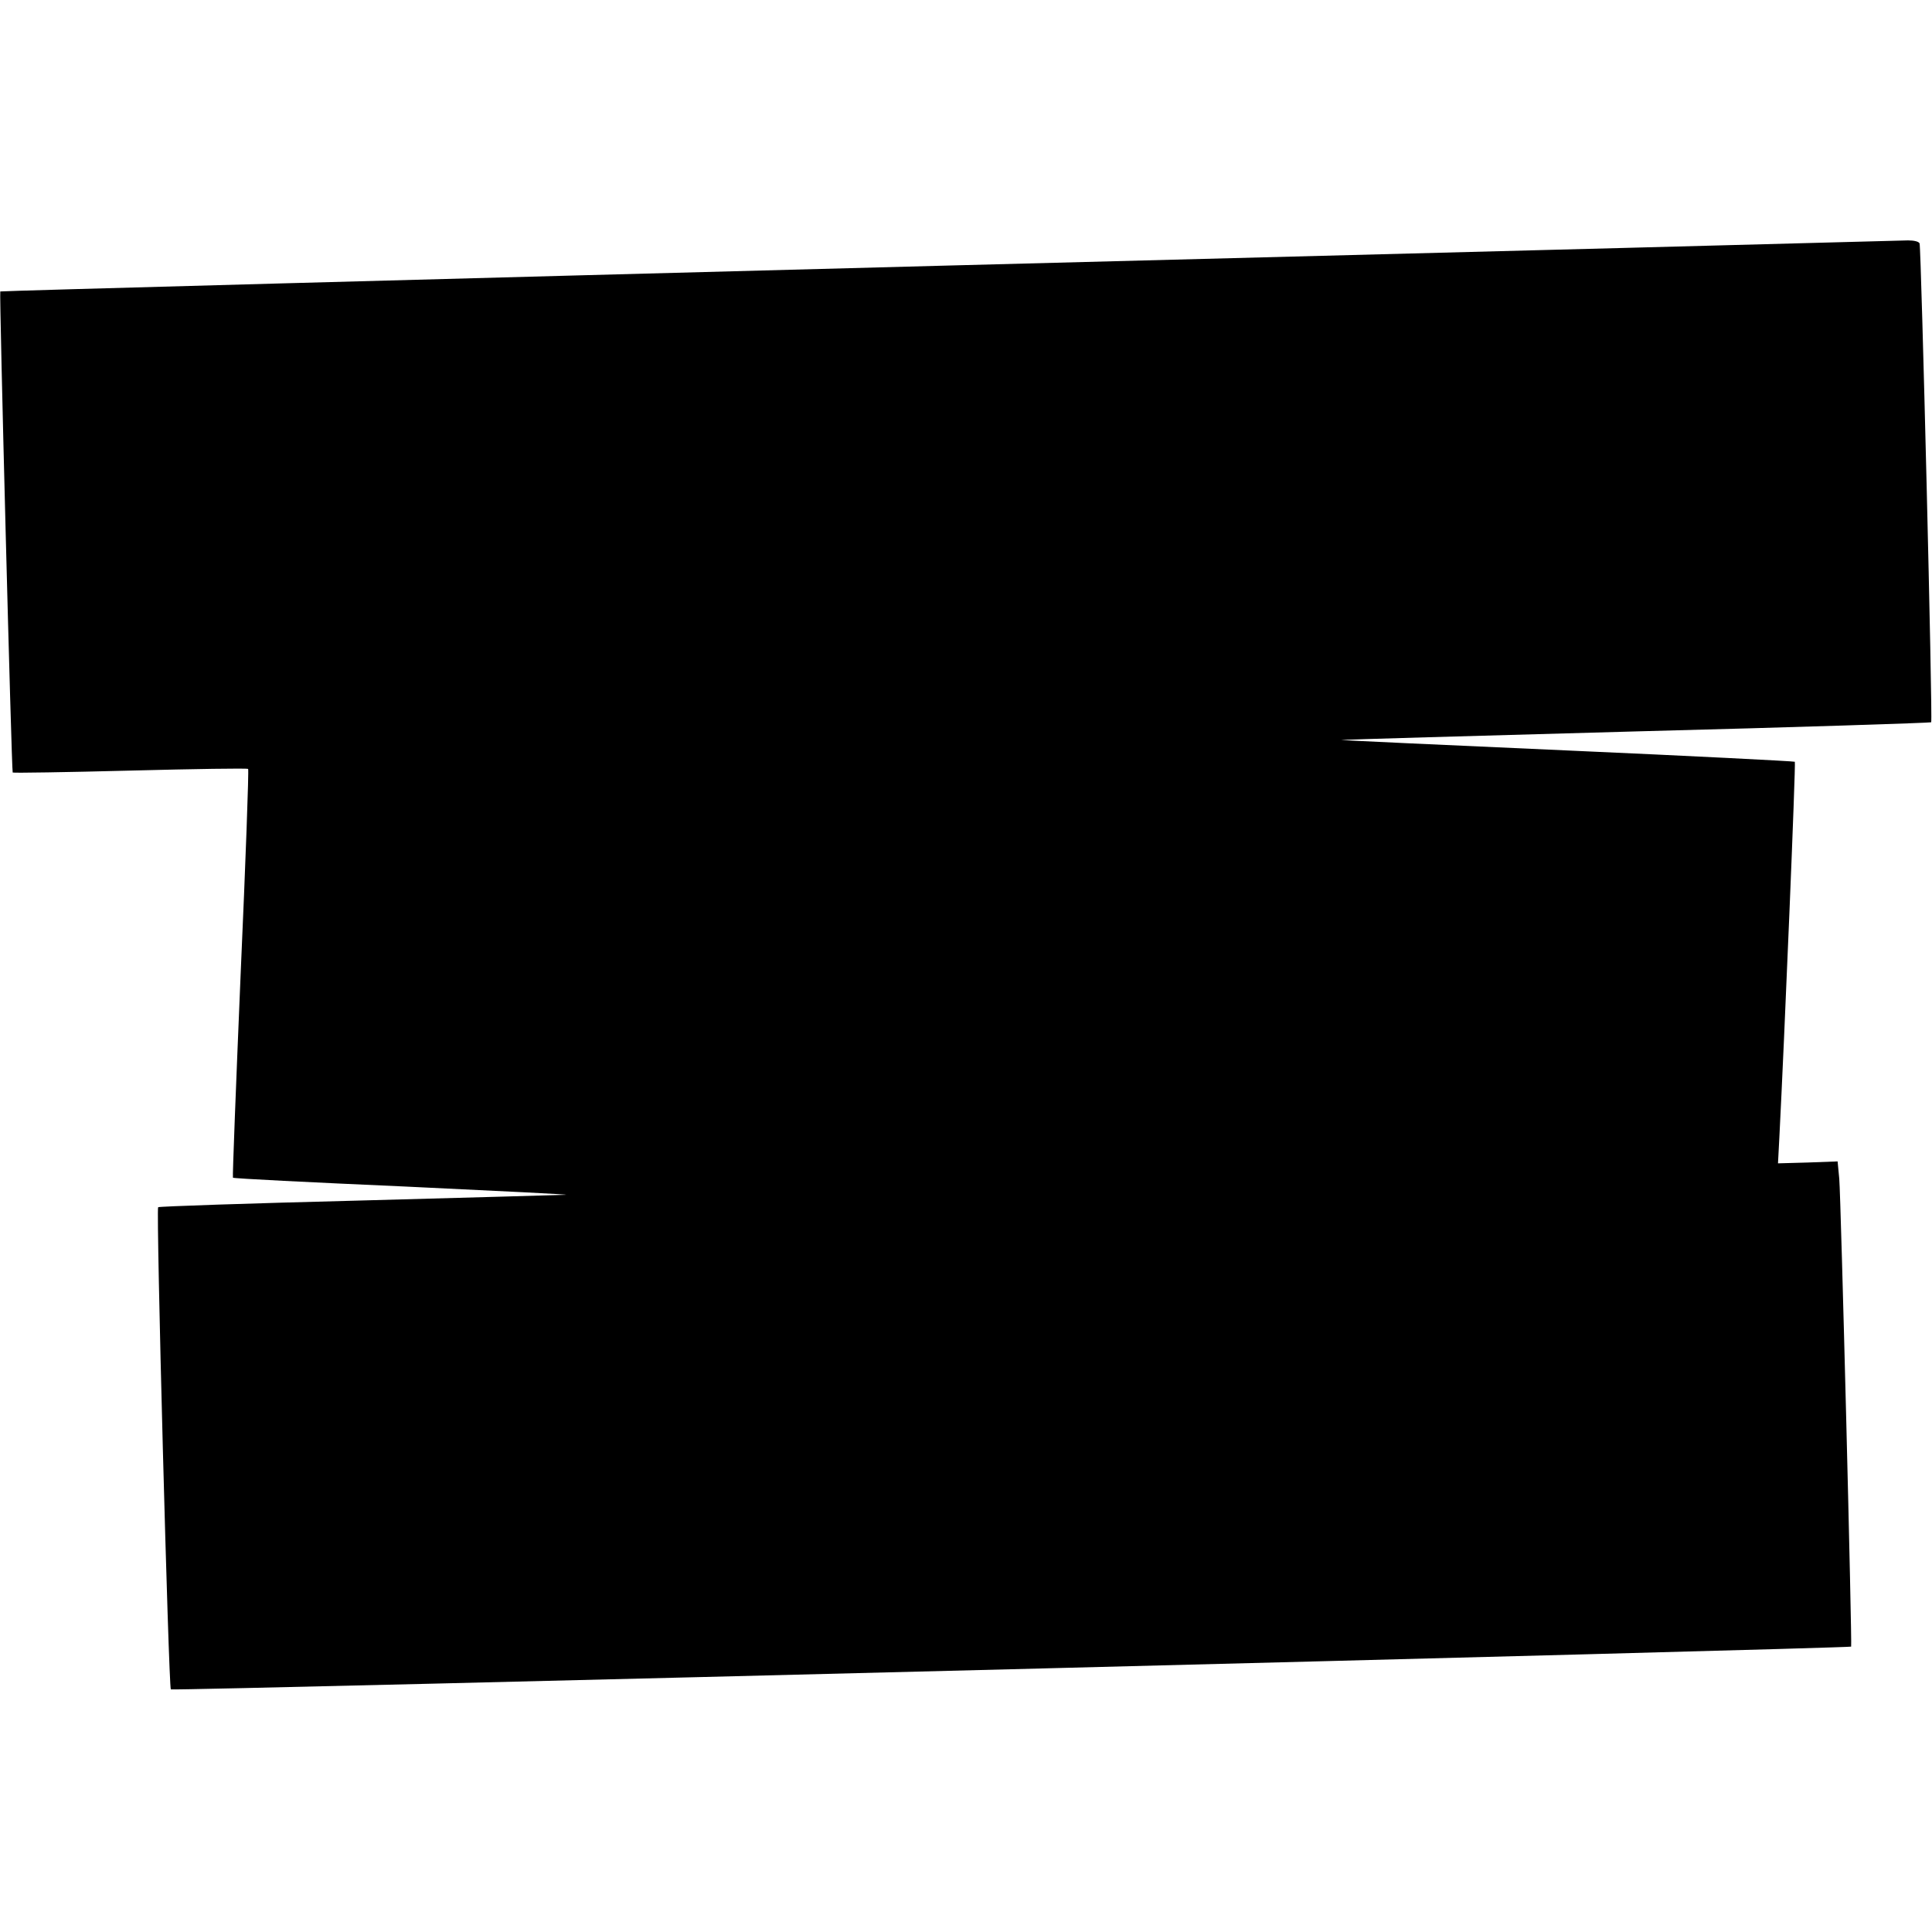
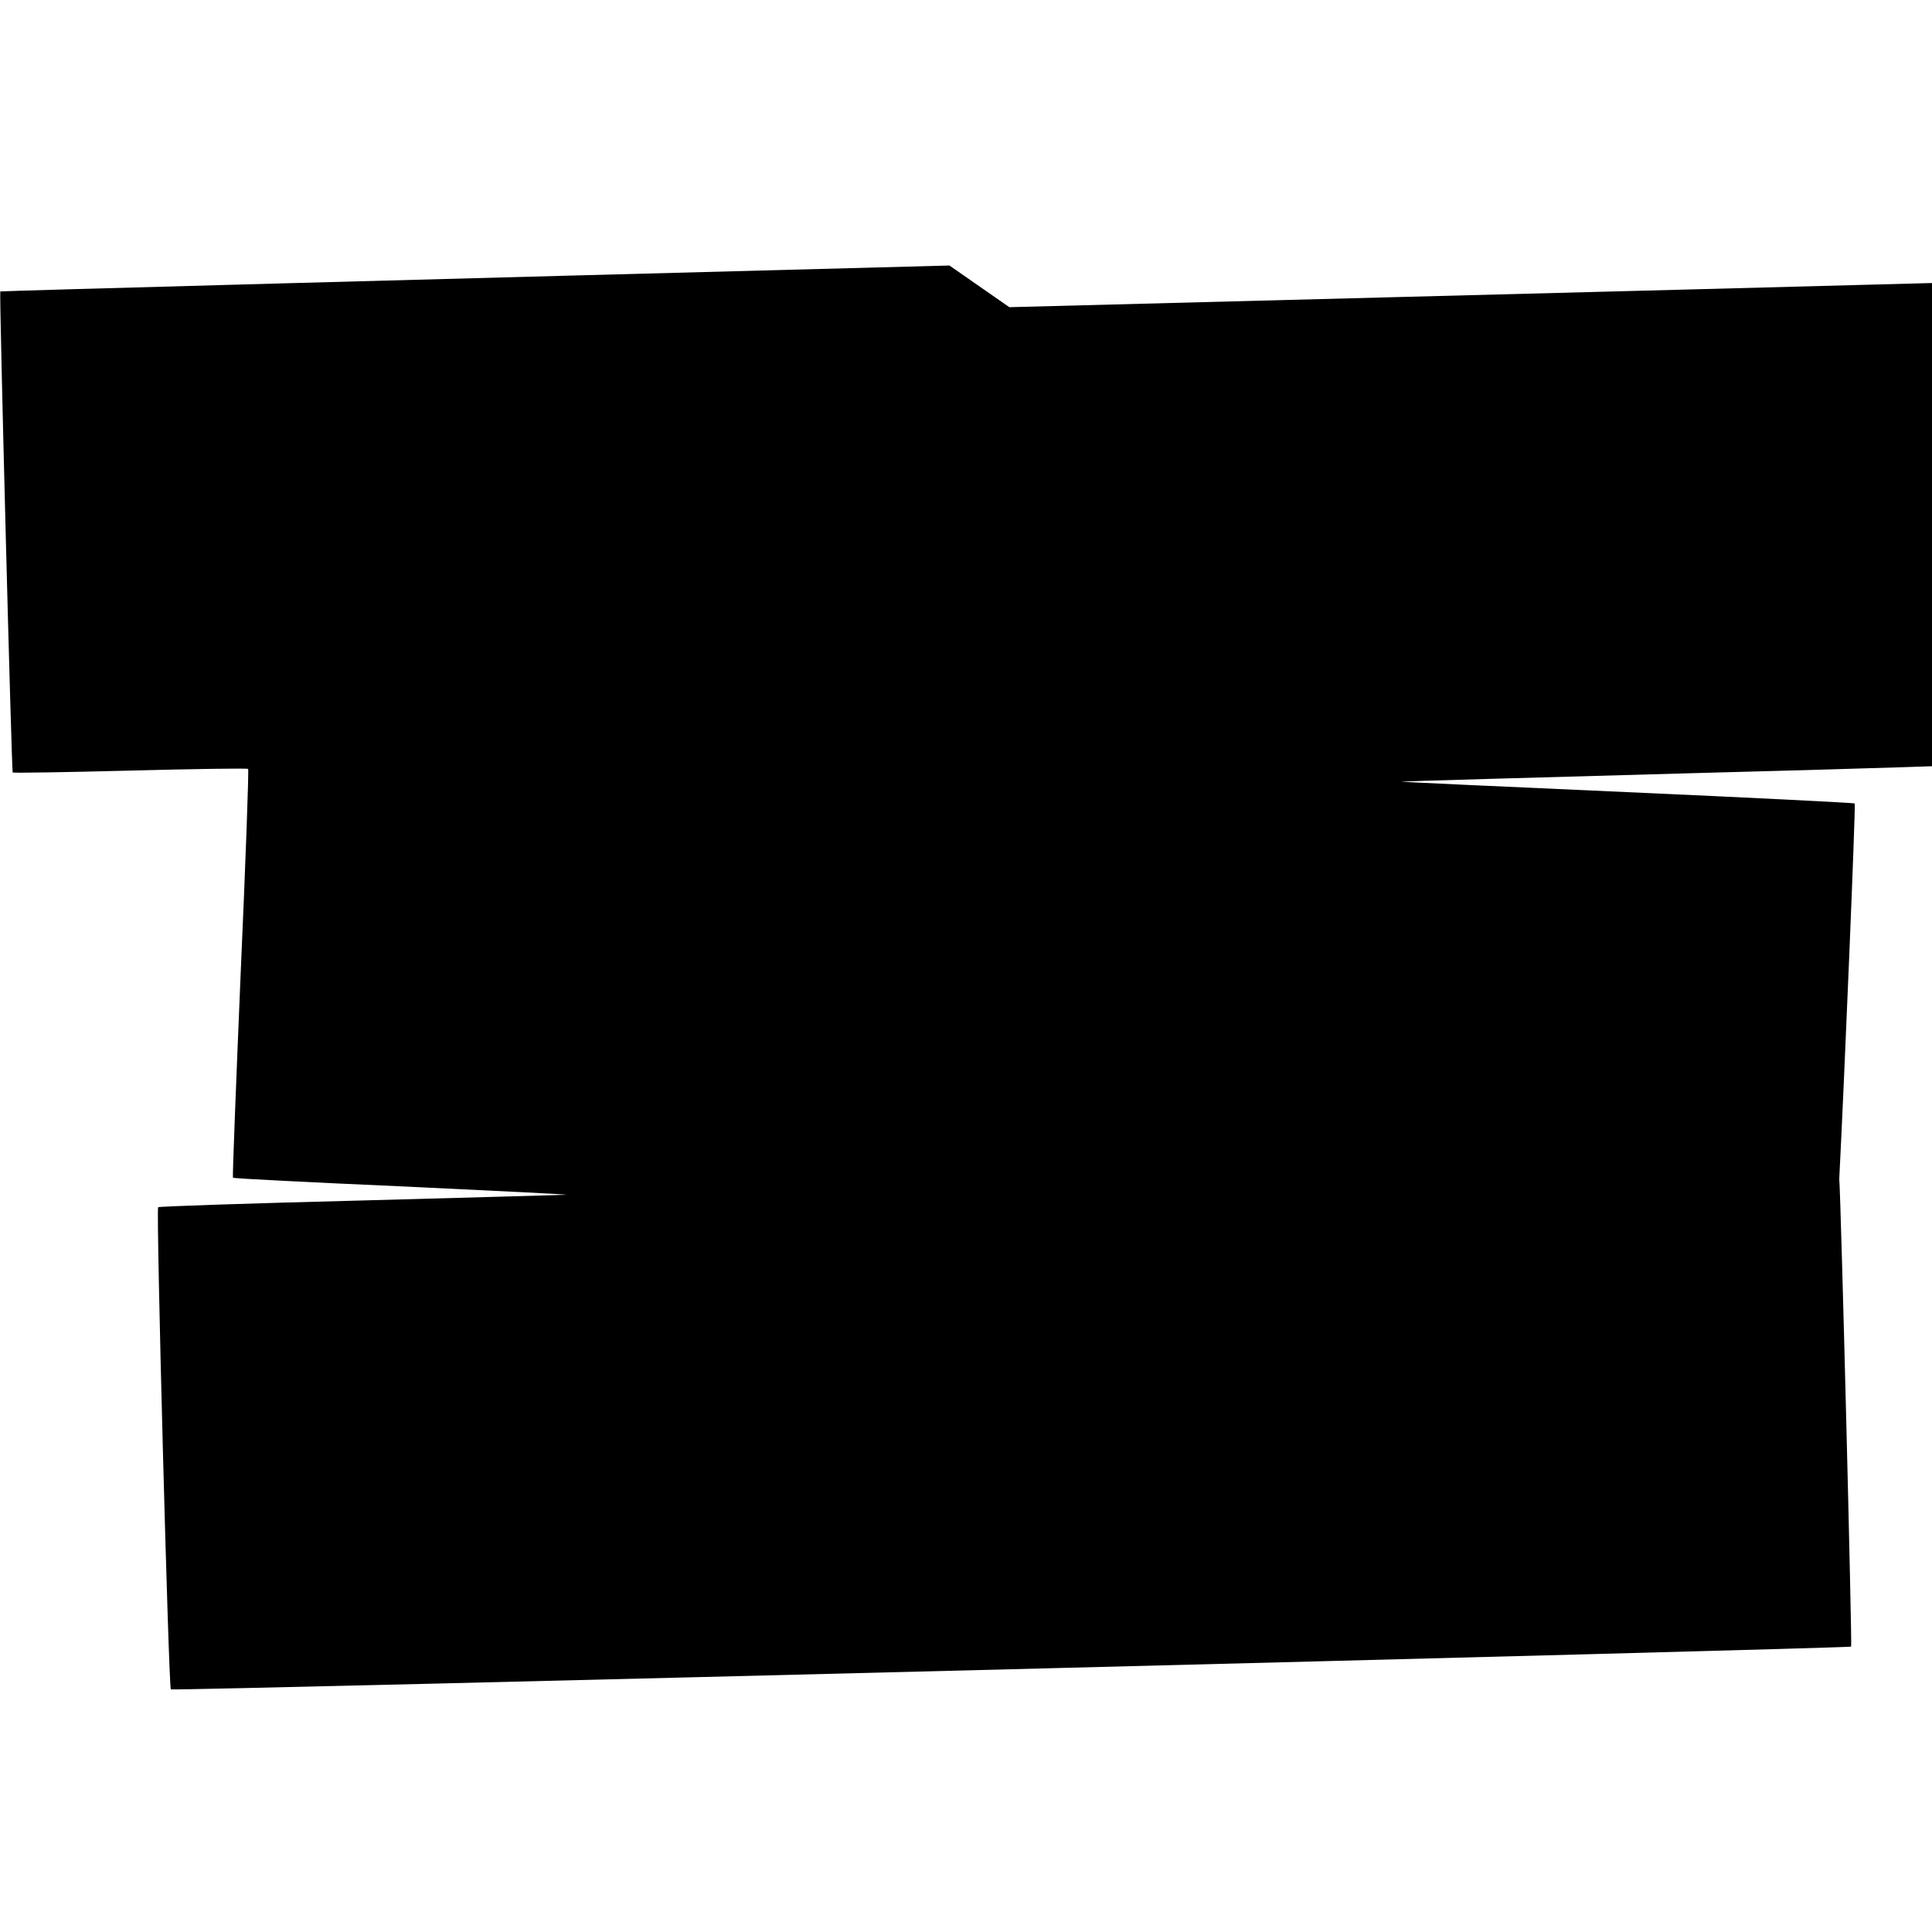
<svg xmlns="http://www.w3.org/2000/svg" version="1.0" width="700pt" height="700pt" viewBox="0 0 700 700" preserveAspectRatio="xMidYMid meet">
  <g transform="translate(0,700) scale(0.1,-0.1)" fill="#000000" stroke="none">
-     <path d="M3440 6038 c-1889 -50 -3437 -92 -3439 -94 -4 -4 41 -1738 45 -1743 2 -2 194 1 426 7 232 6 424 9 427 6 3 -3 -9 -336 -27 -741 -17 -405 -30 -738 -28 -740 2 -3 282 -17 623 -32 340 -16 602 -29 583 -30 -19 -1 -358 -10 -754 -21 -395 -10 -721 -21 -723 -24 -8 -7 38 -1740 46 -1747 5 -6 6082 149 6088 155 4 4 -37 1625 -43 1695 l-6 63 -108 -4 -108 -3 5 95 c18 349 60 1356 56 1360 -2 2 -374 21 -826 41 -452 20 -820 37 -817 38 3 1 483 15 1068 31 585 15 1066 31 1069 33 6 6 -36 1714 -42 1735 -3 7 -20 11 -42 11 -21 -1 -1584 -42 -3473 -91z" />
+     <path d="M3440 6038 c-1889 -50 -3437 -92 -3439 -94 -4 -4 41 -1738 45 -1743 2 -2 194 1 426 7 232 6 424 9 427 6 3 -3 -9 -336 -27 -741 -17 -405 -30 -738 -28 -740 2 -3 282 -17 623 -32 340 -16 602 -29 583 -30 -19 -1 -358 -10 -754 -21 -395 -10 -721 -21 -723 -24 -8 -7 38 -1740 46 -1747 5 -6 6082 149 6088 155 4 4 -37 1625 -43 1695 c18 349 60 1356 56 1360 -2 2 -374 21 -826 41 -452 20 -820 37 -817 38 3 1 483 15 1068 31 585 15 1066 31 1069 33 6 6 -36 1714 -42 1735 -3 7 -20 11 -42 11 -21 -1 -1584 -42 -3473 -91z" />
  </g>
</svg>